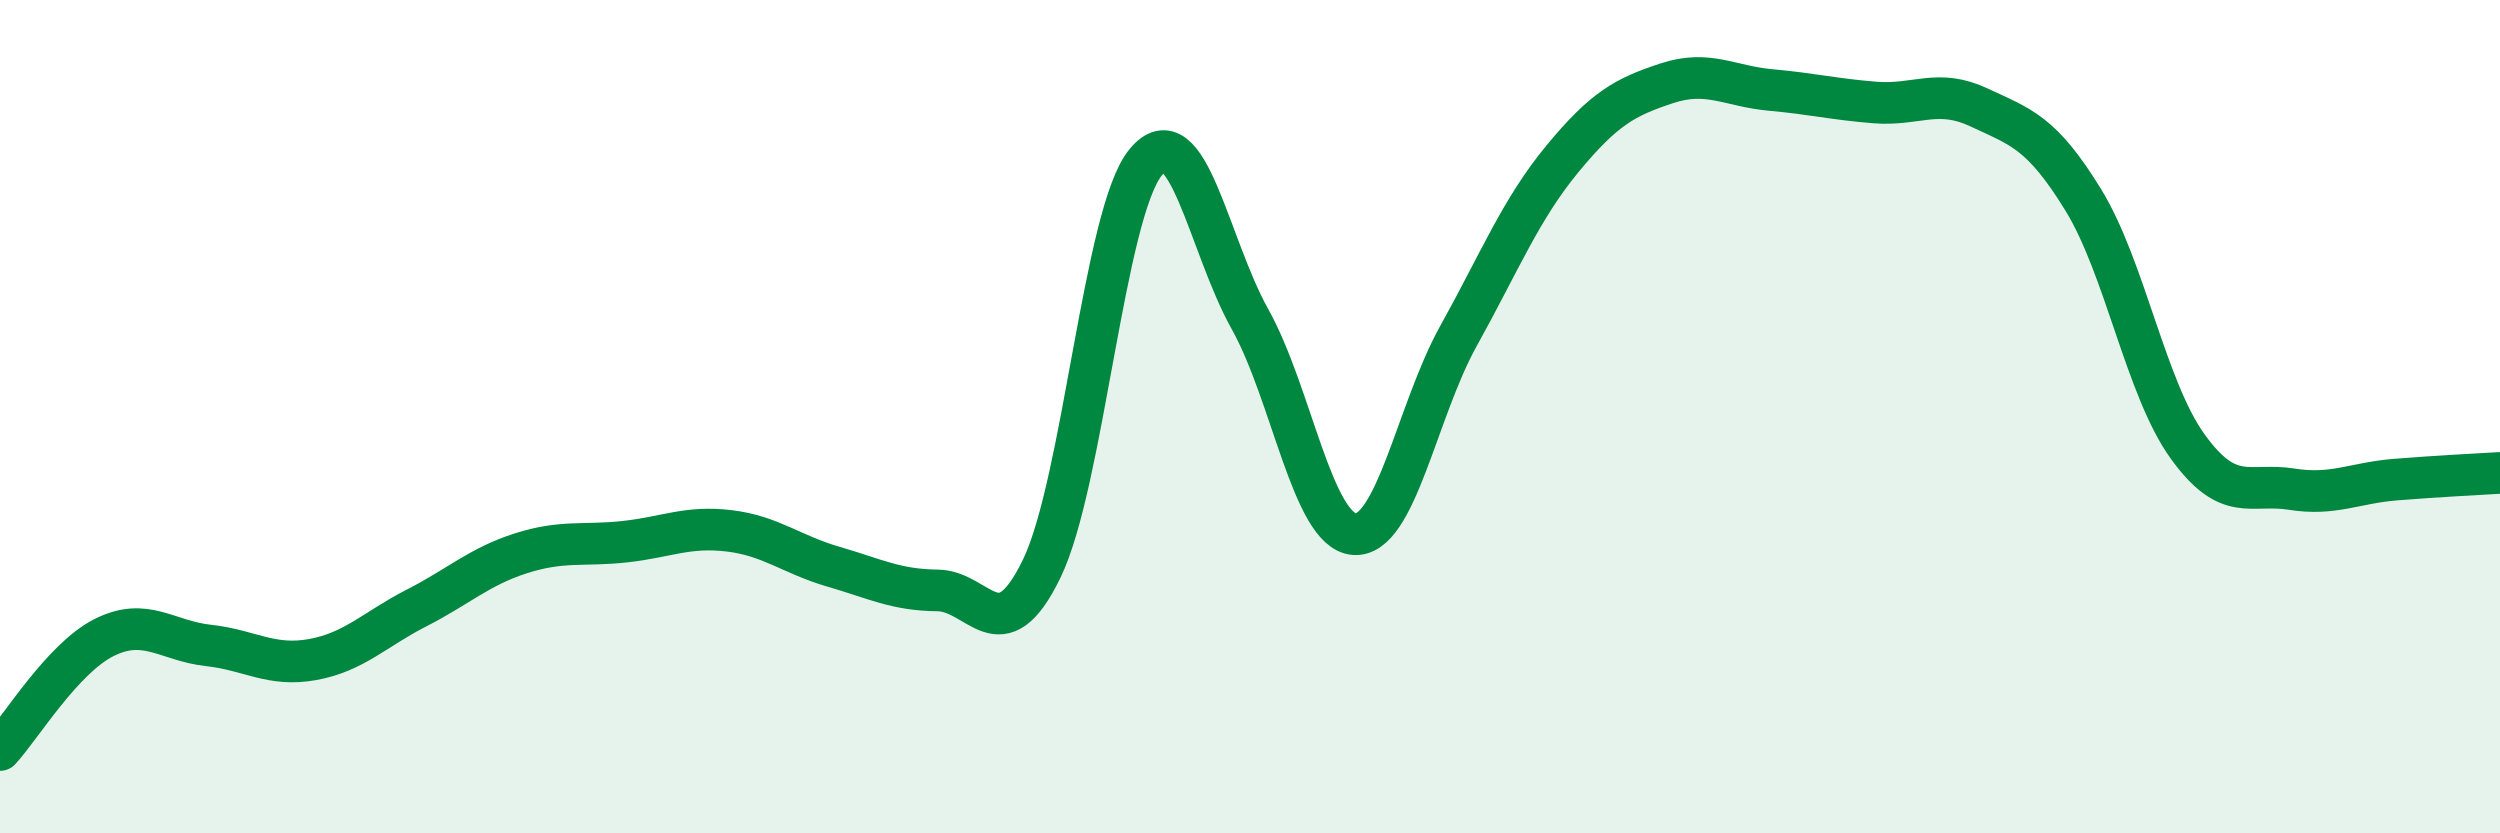
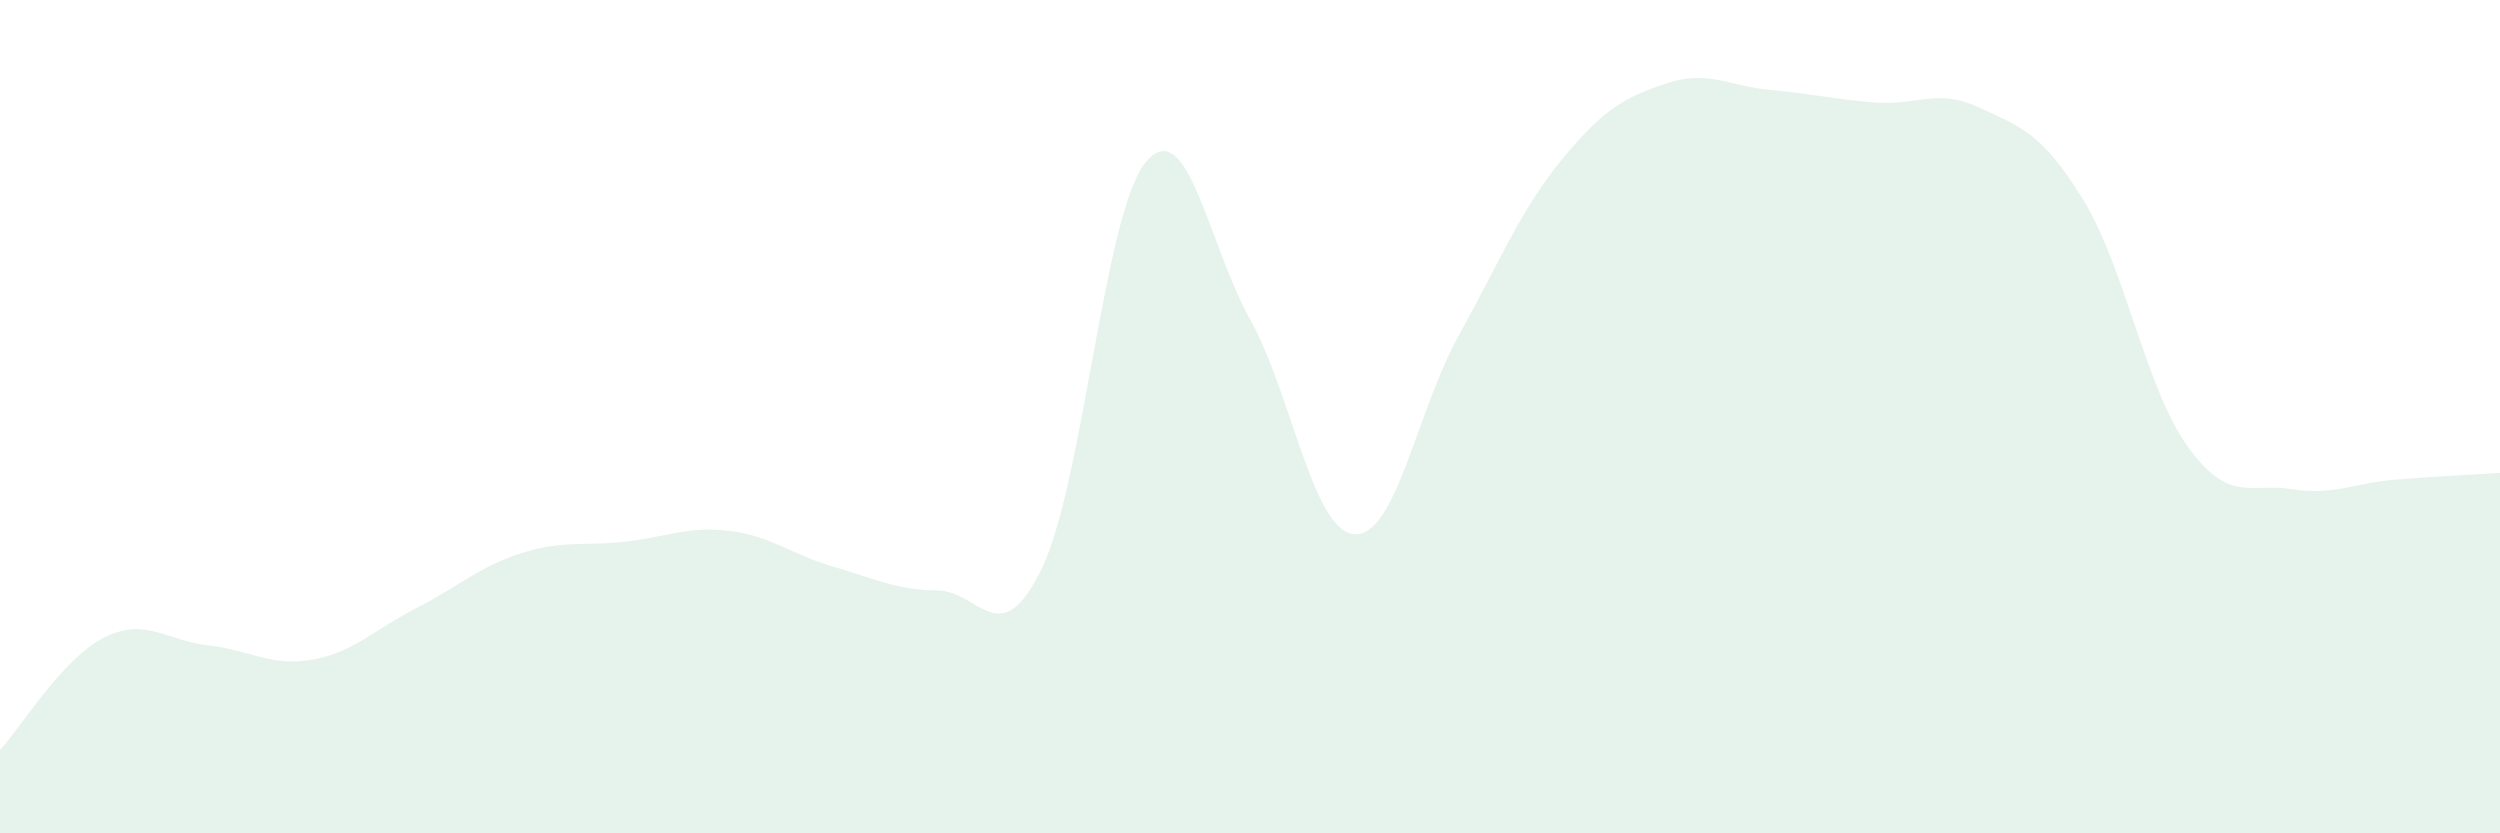
<svg xmlns="http://www.w3.org/2000/svg" width="60" height="20" viewBox="0 0 60 20">
  <path d="M 0,18 C 0.5,17.46 1.5,15.8 2.5,15.3 C 3.5,14.8 4,15.38 5,15.49 C 6,15.6 6.5,16.01 7.5,15.83 C 8.5,15.65 9,15.1 10,14.59 C 11,14.08 11.5,13.6 12.5,13.28 C 13.5,12.96 14,13.11 15,13 C 16,12.89 16.5,12.62 17.5,12.74 C 18.5,12.86 19,13.31 20,13.6 C 21,13.89 21.5,14.16 22.5,14.17 C 23.5,14.18 24,15.71 25,13.65 C 26,11.59 26.5,5.09 27.5,3.89 C 28.5,2.69 29,5.87 30,7.66 C 31,9.45 31.5,12.74 32.5,12.82 C 33.5,12.9 34,9.87 35,8.07 C 36,6.27 36.5,5.02 37.5,3.81 C 38.5,2.6 39,2.33 40,2 C 41,1.67 41.5,2.07 42.5,2.16 C 43.5,2.25 44,2.38 45,2.46 C 46,2.54 46.5,2.11 47.5,2.58 C 48.5,3.05 49,3.17 50,4.8 C 51,6.43 51.5,9.32 52.5,10.71 C 53.5,12.1 54,11.58 55,11.74 C 56,11.9 56.5,11.59 57.5,11.51 C 58.5,11.43 59.5,11.38 60,11.35L60 20L0 20Z" fill="#008740" opacity="0.1" stroke-linecap="round" stroke-linejoin="round" />
-   <path d="M 0,18 C 0.5,17.46 1.5,15.8 2.5,15.3 C 3.5,14.8 4,15.38 5,15.49 C 6,15.6 6.5,16.01 7.5,15.83 C 8.5,15.65 9,15.1 10,14.59 C 11,14.08 11.5,13.6 12.5,13.28 C 13.5,12.96 14,13.11 15,13 C 16,12.89 16.5,12.62 17.5,12.74 C 18.5,12.86 19,13.31 20,13.6 C 21,13.89 21.5,14.16 22.5,14.17 C 23.5,14.18 24,15.71 25,13.65 C 26,11.59 26.5,5.09 27.5,3.89 C 28.5,2.69 29,5.87 30,7.66 C 31,9.45 31.5,12.74 32.5,12.82 C 33.5,12.9 34,9.87 35,8.07 C 36,6.27 36.5,5.02 37.5,3.81 C 38.5,2.6 39,2.33 40,2 C 41,1.67 41.5,2.07 42.5,2.16 C 43.5,2.25 44,2.38 45,2.46 C 46,2.54 46.5,2.11 47.5,2.58 C 48.5,3.05 49,3.17 50,4.8 C 51,6.43 51.5,9.32 52.5,10.71 C 53.5,12.1 54,11.58 55,11.74 C 56,11.9 56.5,11.59 57.5,11.51 C 58.5,11.43 59.5,11.38 60,11.35" stroke="#008740" stroke-width="1" fill="none" stroke-linecap="round" stroke-linejoin="round" />
</svg>